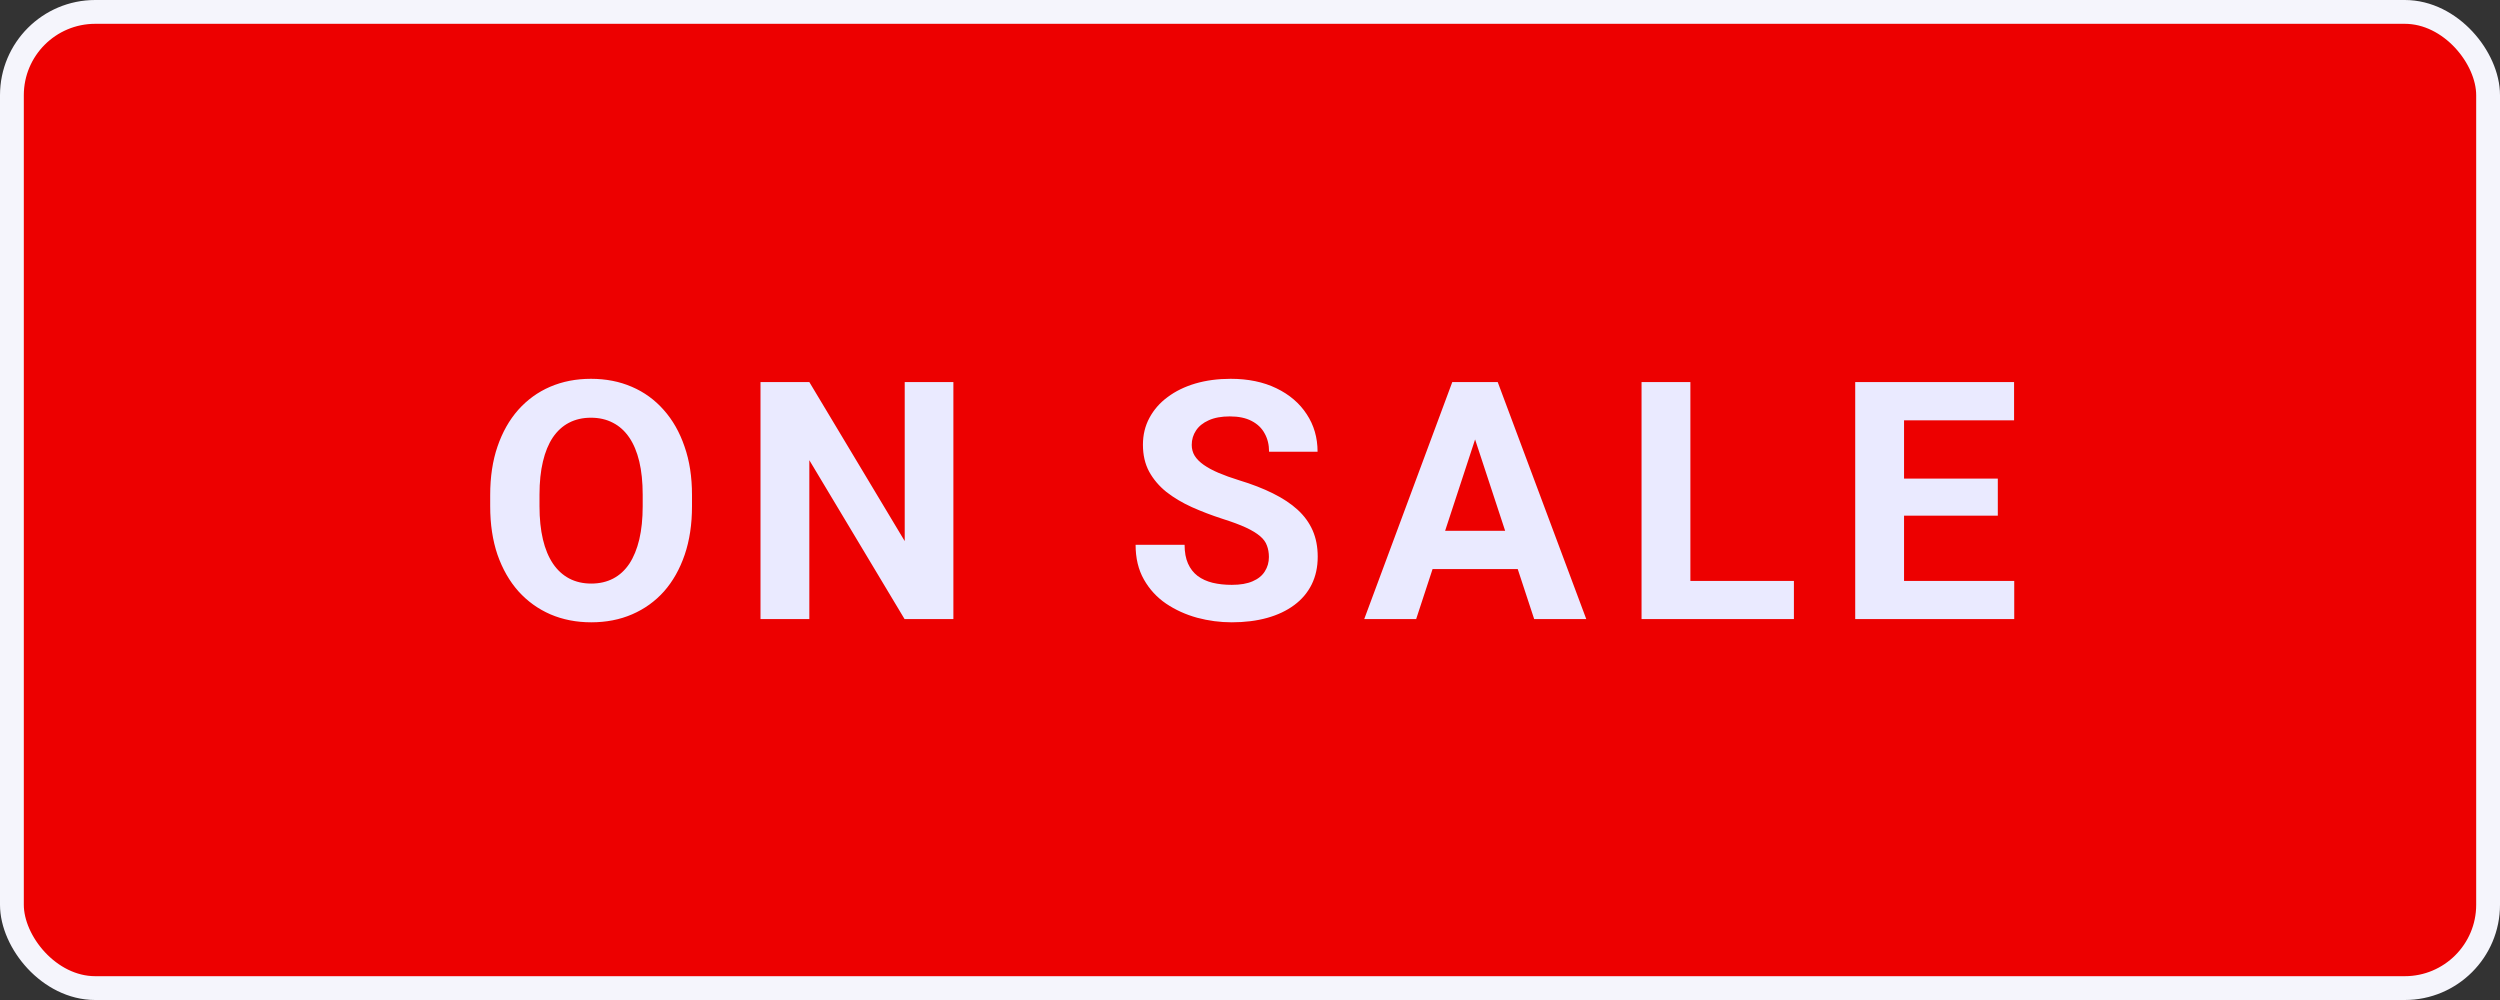
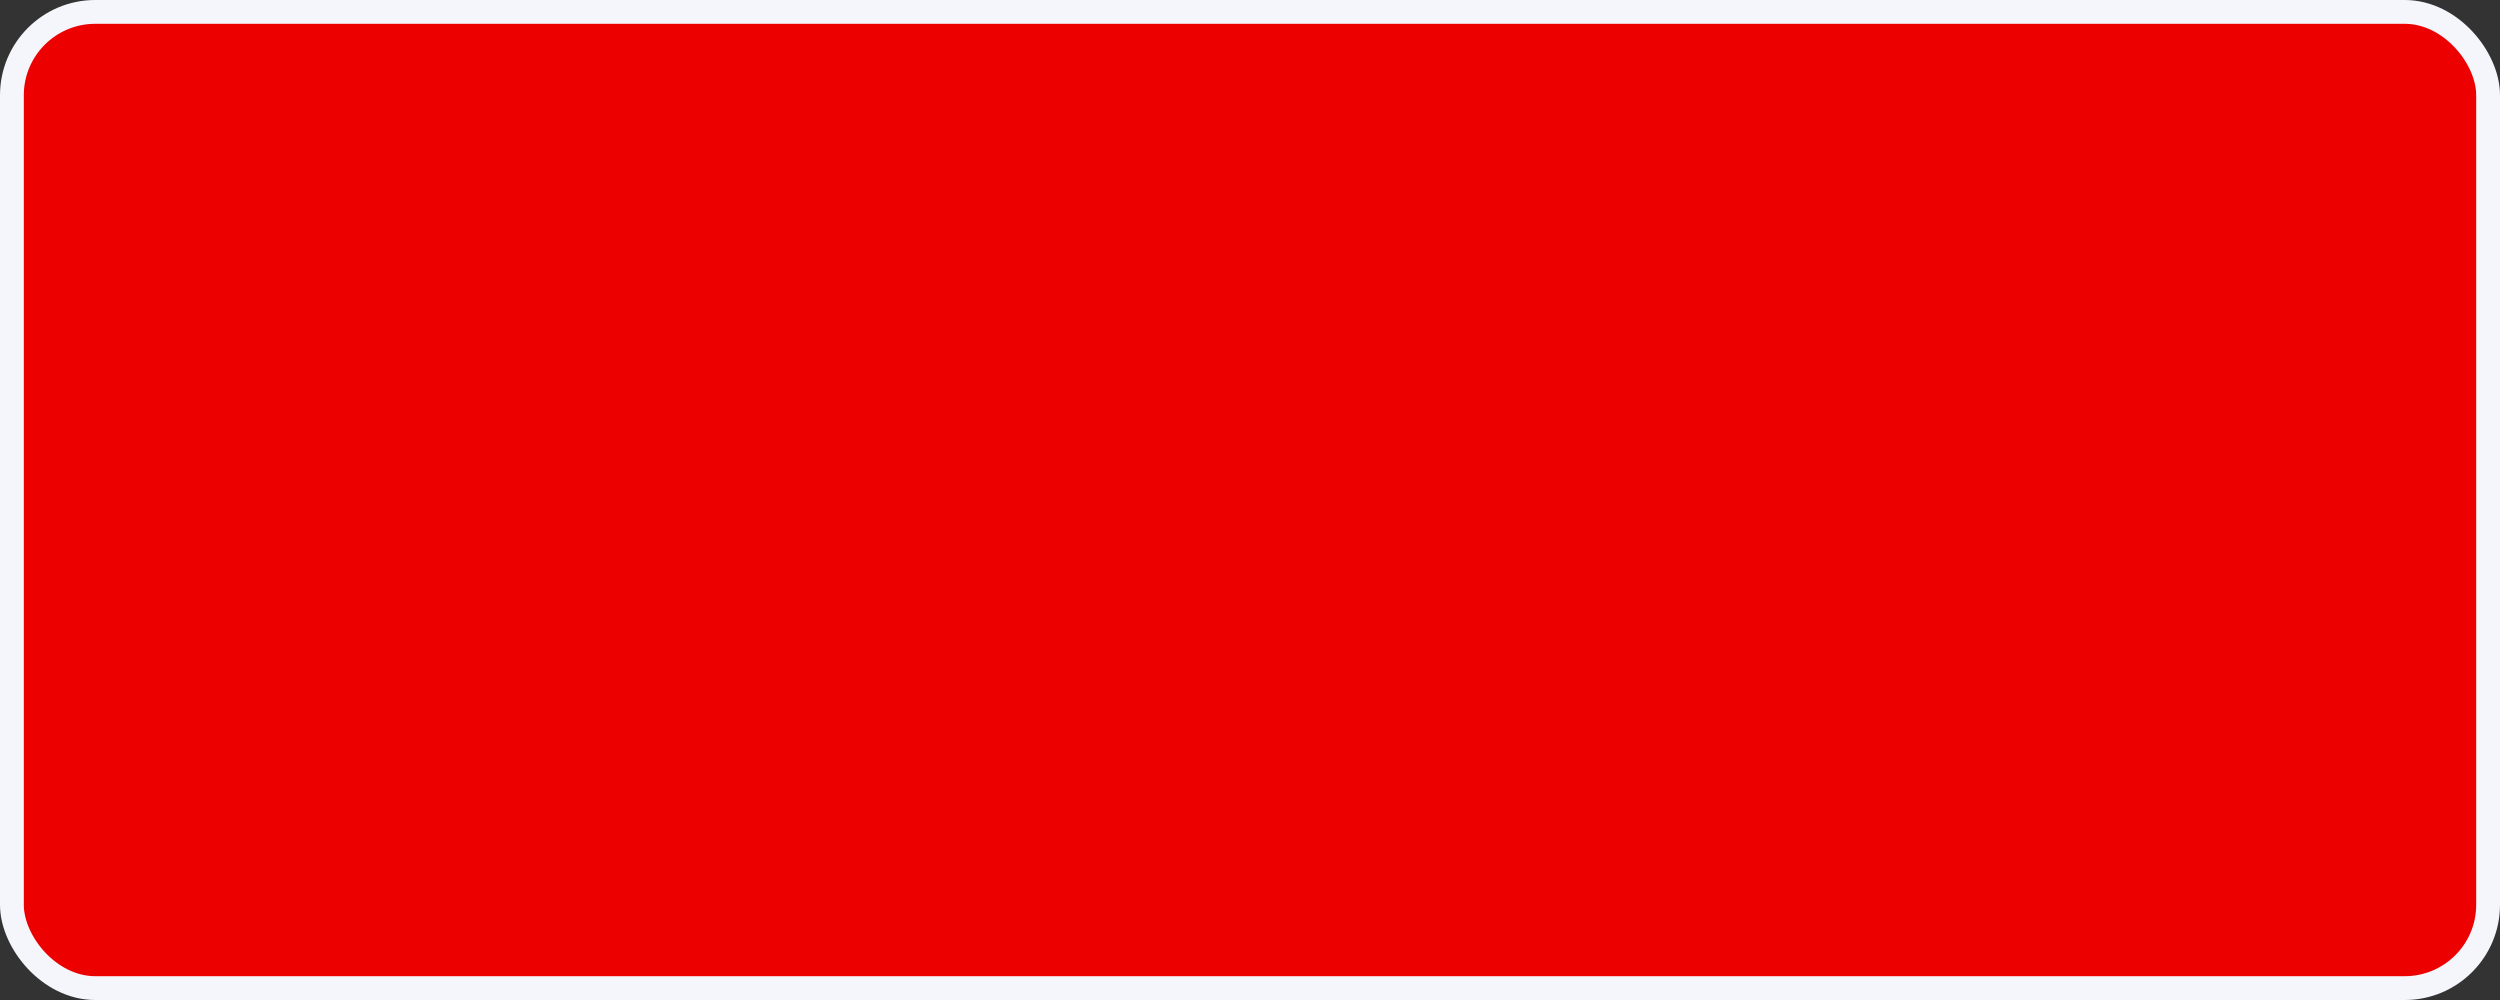
<svg xmlns="http://www.w3.org/2000/svg" width="105" height="42" viewBox="0 0 105 42" fill="none">
  <rect x="0" y="0" width="105" height="42" fill="#333333" stroke="none" />
  <rect x="0.5" y="0.5" width="104" height="41" rx="3.5" fill="#ED0000" />
  <rect x="0.5" y="0.5" width="104" height="41" rx="3.5" stroke="#F5F5FC" />
-   <path d="M29.064 20.791V21.263C29.064 22.019 28.962 22.698 28.757 23.3C28.552 23.901 28.262 24.414 27.889 24.838C27.515 25.257 27.068 25.578 26.549 25.802C26.034 26.025 25.462 26.137 24.833 26.137C24.209 26.137 23.637 26.025 23.117 25.802C22.602 25.578 22.156 25.257 21.777 24.838C21.399 24.414 21.105 23.901 20.895 23.3C20.69 22.698 20.588 22.019 20.588 21.263V20.791C20.588 20.03 20.69 19.351 20.895 18.754C21.101 18.152 21.39 17.64 21.764 17.216C22.142 16.792 22.588 16.468 23.104 16.245C23.623 16.022 24.195 15.91 24.819 15.91C25.448 15.91 26.02 16.022 26.535 16.245C27.055 16.468 27.501 16.792 27.875 17.216C28.253 17.64 28.545 18.152 28.75 18.754C28.96 19.351 29.064 20.03 29.064 20.791ZM26.993 21.263V20.777C26.993 20.249 26.945 19.784 26.85 19.383C26.754 18.982 26.613 18.645 26.426 18.371C26.239 18.098 26.011 17.893 25.742 17.756C25.473 17.615 25.166 17.544 24.819 17.544C24.473 17.544 24.165 17.615 23.896 17.756C23.632 17.893 23.407 18.098 23.22 18.371C23.037 18.645 22.898 18.982 22.803 19.383C22.707 19.784 22.659 20.249 22.659 20.777V21.263C22.659 21.787 22.707 22.252 22.803 22.657C22.898 23.058 23.04 23.398 23.227 23.676C23.413 23.949 23.641 24.157 23.91 24.298C24.179 24.439 24.487 24.51 24.833 24.51C25.179 24.51 25.487 24.439 25.756 24.298C26.025 24.157 26.25 23.949 26.433 23.676C26.615 23.398 26.754 23.058 26.85 22.657C26.945 22.252 26.993 21.787 26.993 21.263ZM40.042 16.047V26H37.991L33.992 19.328V26H31.941V16.047H33.992L37.998 22.726V16.047H40.042ZM53.294 23.395C53.294 23.218 53.266 23.058 53.212 22.917C53.162 22.771 53.066 22.639 52.925 22.52C52.783 22.398 52.585 22.277 52.33 22.158C52.075 22.04 51.744 21.917 51.339 21.789C50.888 21.643 50.459 21.479 50.053 21.297C49.653 21.115 49.297 20.903 48.987 20.661C48.682 20.415 48.44 20.13 48.263 19.807C48.089 19.483 48.003 19.107 48.003 18.679C48.003 18.264 48.094 17.888 48.276 17.551C48.459 17.209 48.714 16.917 49.042 16.676C49.37 16.43 49.757 16.241 50.204 16.108C50.655 15.976 51.15 15.91 51.687 15.91C52.421 15.91 53.061 16.042 53.608 16.307C54.155 16.571 54.579 16.933 54.88 17.394C55.185 17.854 55.338 18.38 55.338 18.973H53.301C53.301 18.681 53.239 18.426 53.116 18.207C52.998 17.984 52.815 17.808 52.569 17.681C52.328 17.553 52.022 17.489 51.653 17.489C51.298 17.489 51.001 17.544 50.764 17.653C50.528 17.758 50.35 17.902 50.231 18.084C50.113 18.262 50.053 18.462 50.053 18.686C50.053 18.854 50.094 19.007 50.177 19.144C50.263 19.28 50.391 19.408 50.559 19.526C50.728 19.645 50.935 19.756 51.181 19.861C51.428 19.966 51.712 20.069 52.036 20.169C52.578 20.333 53.054 20.518 53.465 20.723C53.879 20.928 54.226 21.158 54.504 21.413C54.782 21.668 54.991 21.958 55.133 22.281C55.274 22.605 55.344 22.972 55.344 23.382C55.344 23.815 55.26 24.202 55.092 24.544C54.923 24.886 54.679 25.175 54.36 25.412C54.041 25.649 53.661 25.829 53.219 25.952C52.776 26.075 52.282 26.137 51.735 26.137C51.243 26.137 50.758 26.073 50.279 25.945C49.801 25.813 49.365 25.615 48.973 25.351C48.586 25.086 48.276 24.749 48.044 24.339C47.811 23.929 47.695 23.443 47.695 22.883H49.753C49.753 23.193 49.801 23.455 49.896 23.669C49.992 23.883 50.126 24.056 50.3 24.189C50.477 24.321 50.687 24.416 50.928 24.476C51.175 24.535 51.444 24.564 51.735 24.564C52.091 24.564 52.382 24.514 52.61 24.414C52.843 24.314 53.014 24.175 53.123 23.997C53.237 23.819 53.294 23.619 53.294 23.395ZM62.186 17.749L59.479 26H57.298L60.996 16.047H62.384L62.186 17.749ZM64.435 26L61.721 17.749L61.502 16.047H62.904L66.623 26H64.435ZM64.312 22.295V23.901H59.055V22.295H64.312ZM75.344 24.4V26H70.333V24.4H75.344ZM70.996 16.047V26H68.945V16.047H70.996ZM84.598 24.4V26H79.3V24.4H84.598ZM79.97 16.047V26H77.919V16.047H79.97ZM83.908 20.101V21.659H79.3V20.101H83.908ZM84.591 16.047V17.653H79.3V16.047H84.591Z" fill="#EAEAFF" />
</svg>